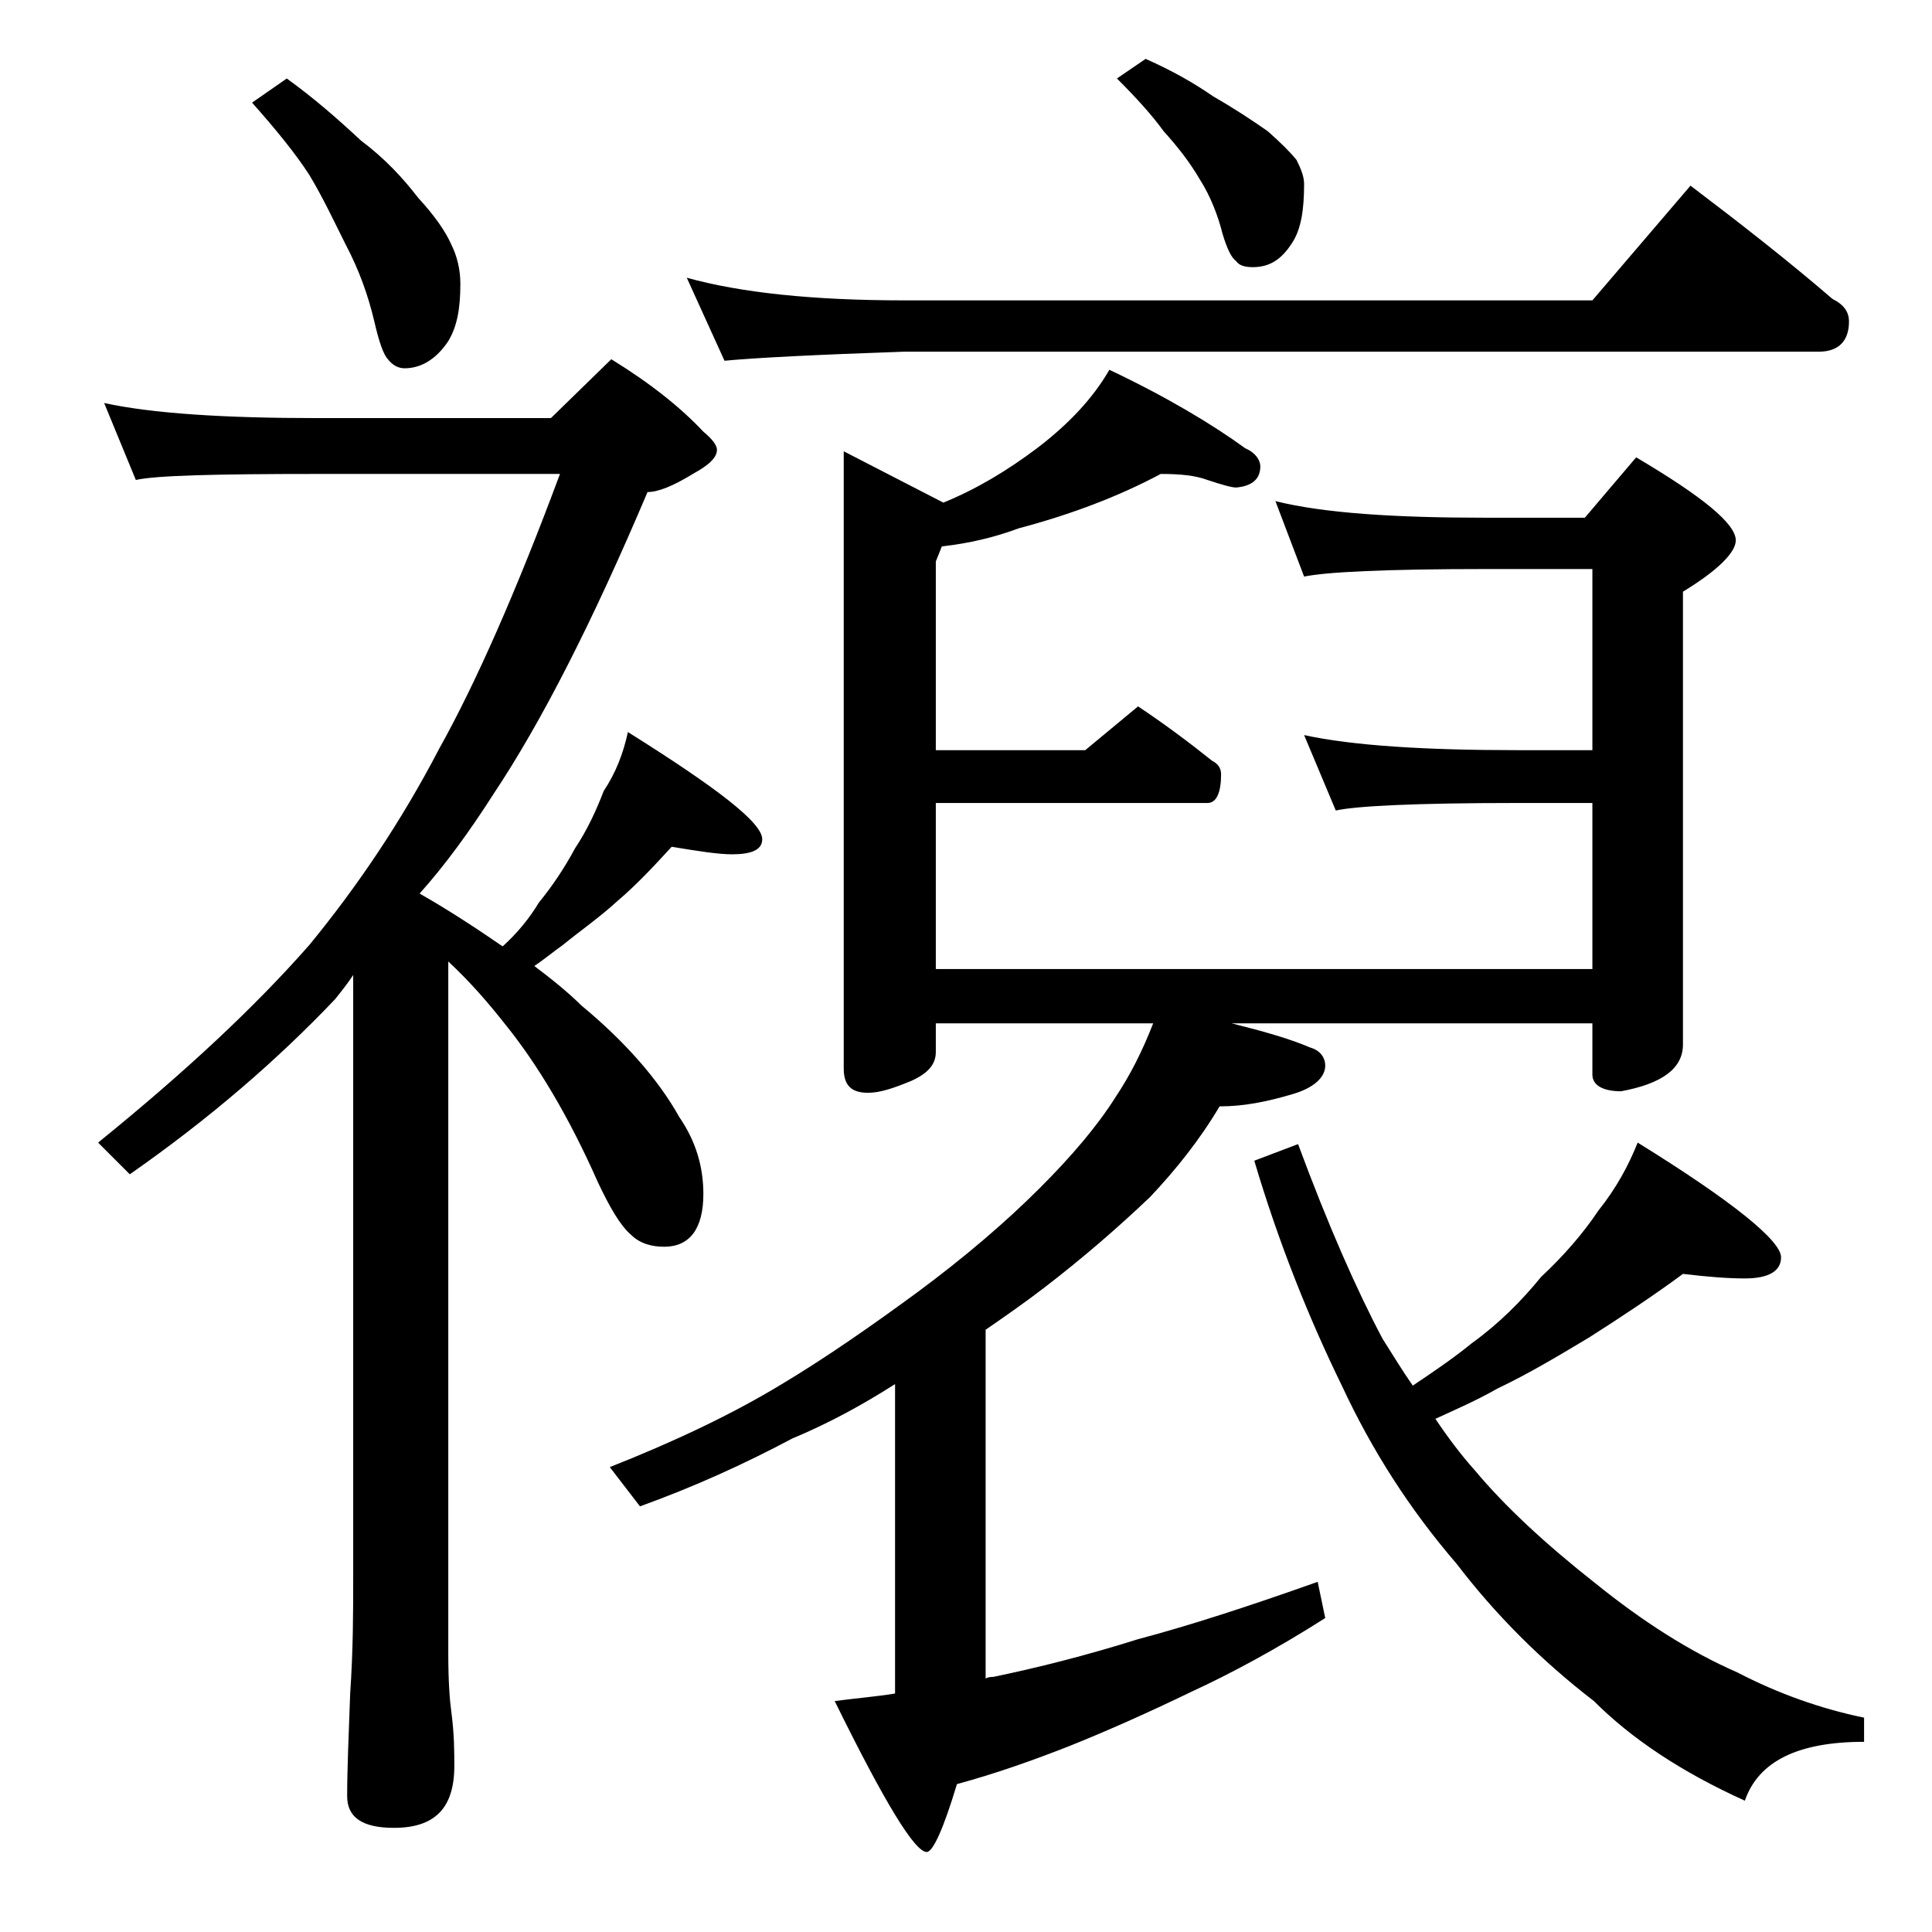
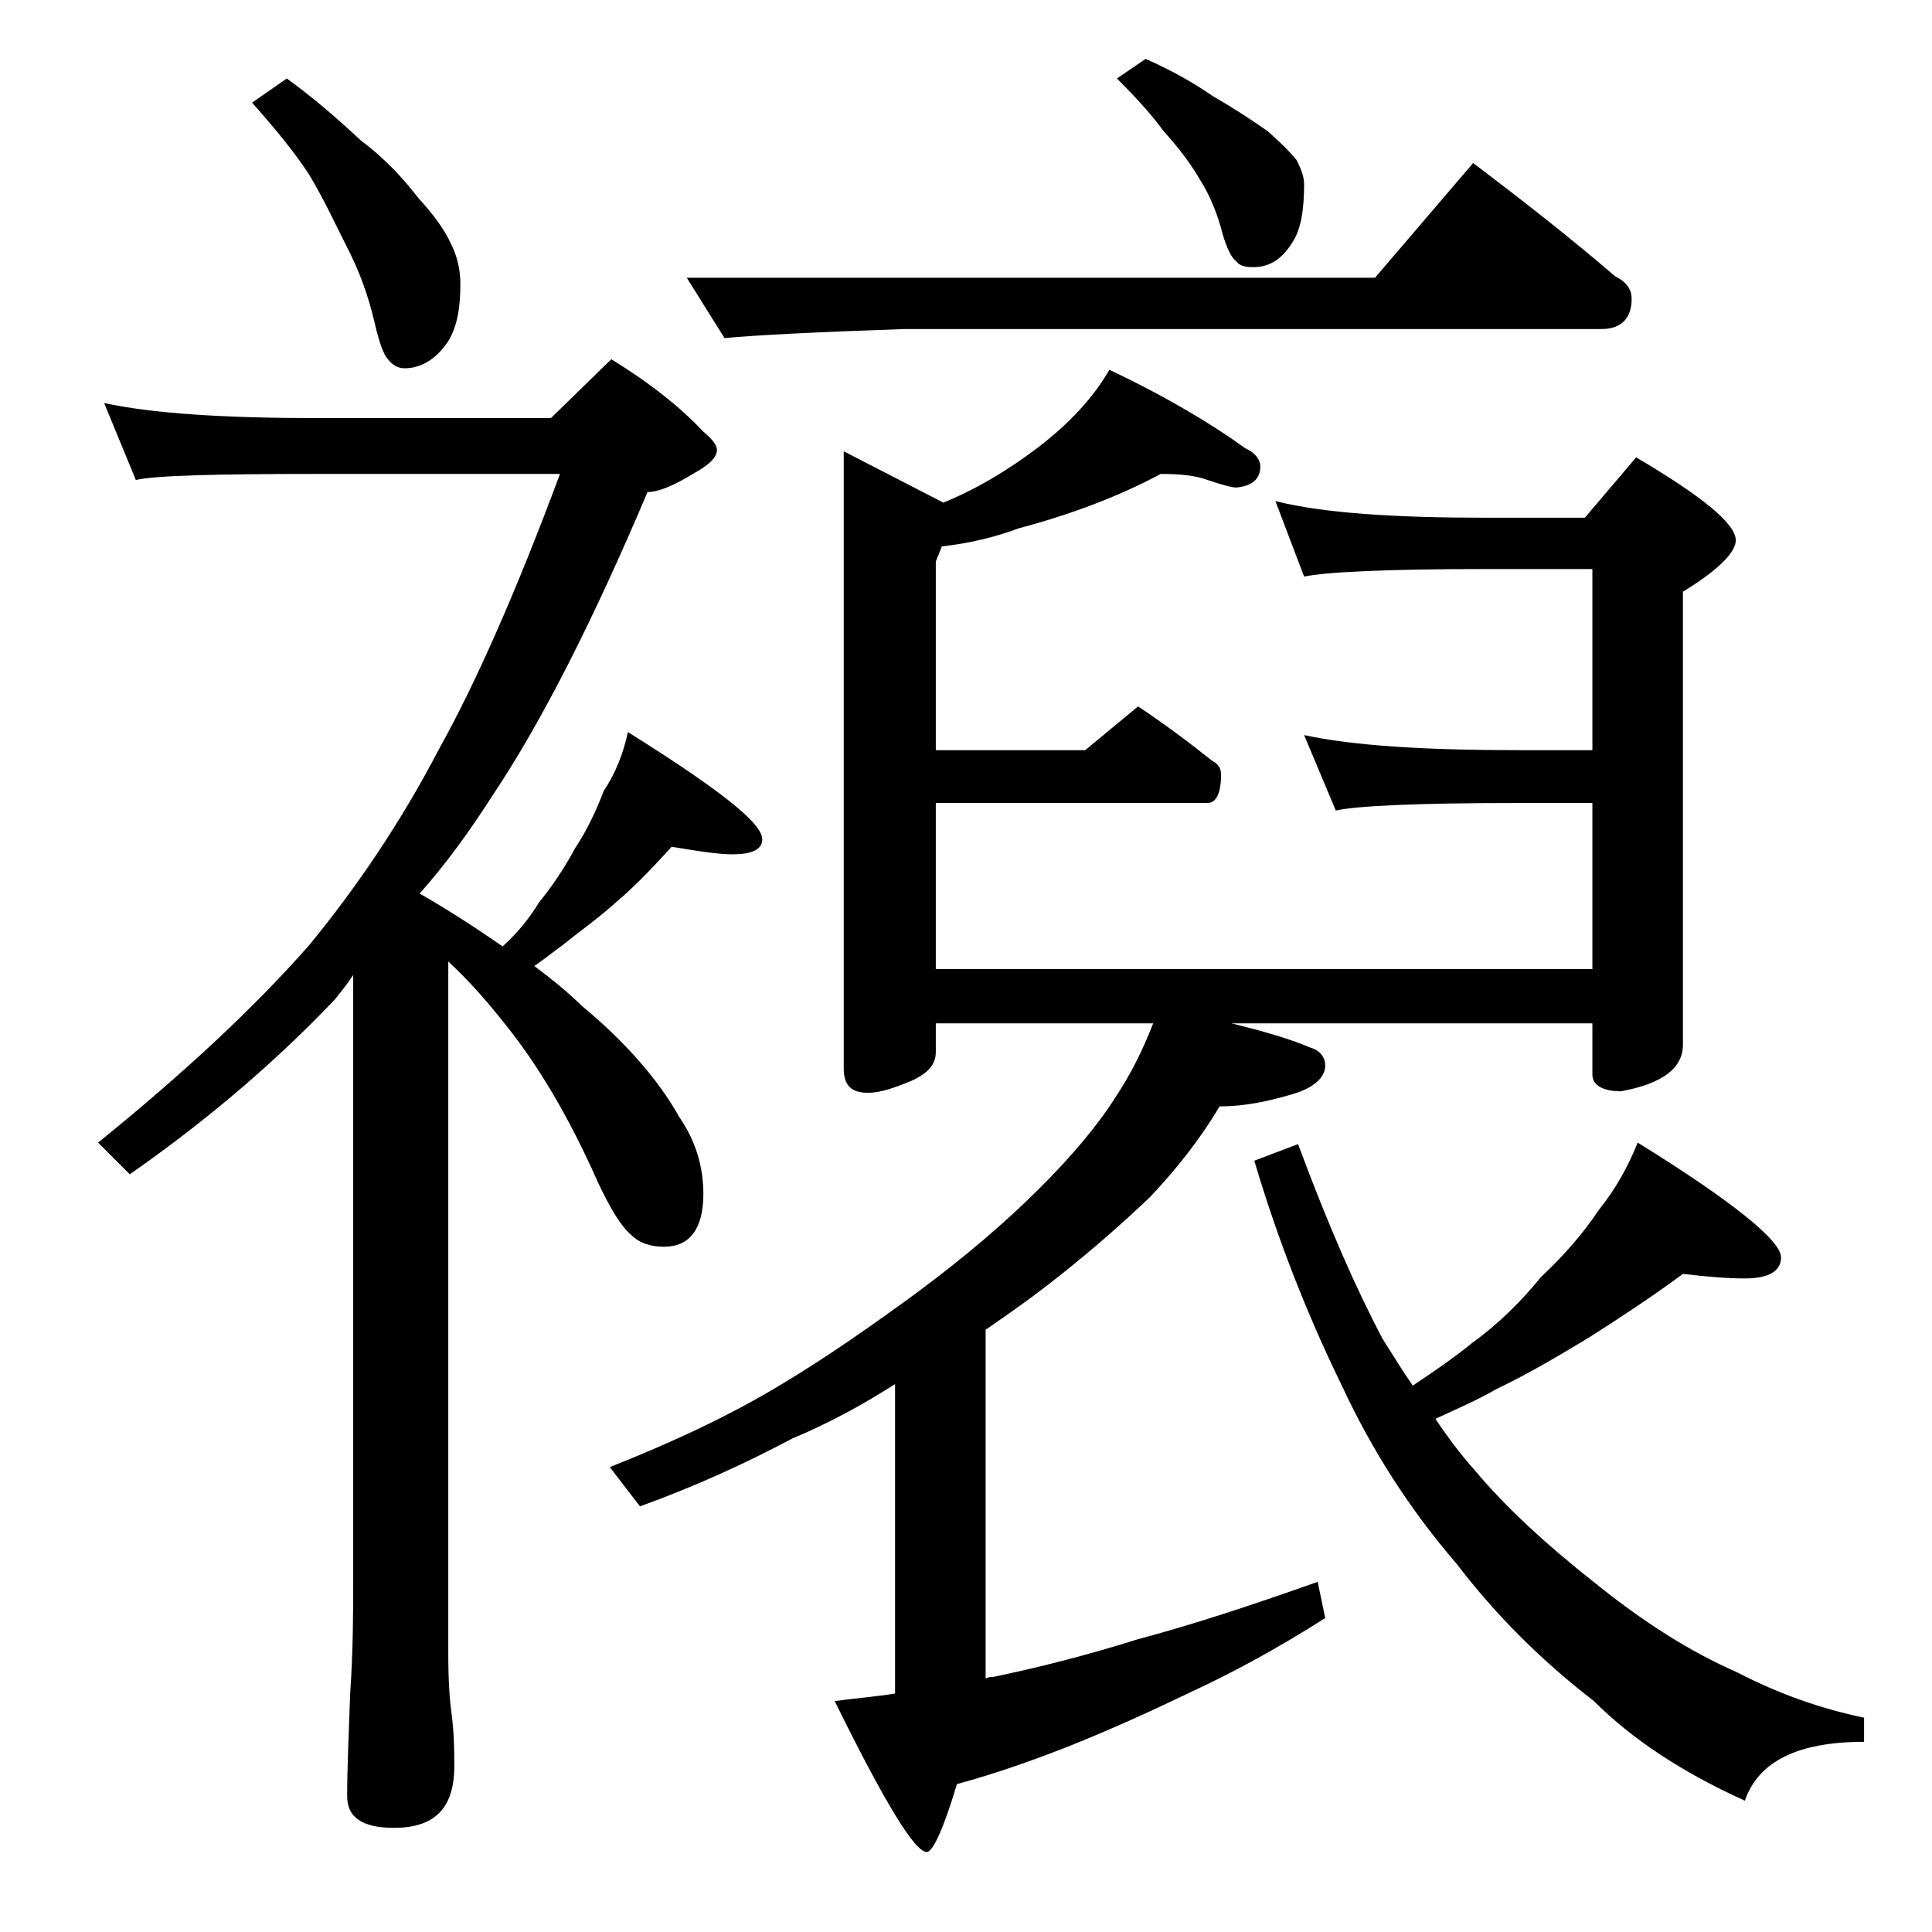
<svg xmlns="http://www.w3.org/2000/svg" version="1.1" id="Layer_1" x="0px" y="0px" viewBox="0 0 128 128" enable-background="new 0 0 128 128" xml:space="preserve">
-   <path d="M6.9,26.7c3.2,0.7,8,1,14.1,1h15.5l4-3.9c2.6,1.6,4.6,3.2,6.1,4.8c0.6,0.5,0.9,0.9,0.9,1.2c0,0.5-0.5,1-1.6,1.6  c-1.3,0.8-2.3,1.2-3,1.2c-3.6,8.5-7,15.2-10.2,20c-1.6,2.5-3.2,4.7-4.9,6.6c2.1,1.2,3.9,2.4,5.5,3.5c1-0.9,1.8-1.9,2.4-2.9  c0.9-1.1,1.7-2.3,2.4-3.6c0.8-1.2,1.4-2.5,1.9-3.8c0.8-1.2,1.3-2.5,1.6-3.9c5.9,3.7,8.9,6,8.9,7.1c0,0.7-0.7,1-2,1  c-0.9,0-2.2-0.2-4-0.5c-1.1,1.2-2.3,2.5-3.6,3.6c-1.2,1.1-2.5,2-3.6,2.9c-0.7,0.5-1.3,1-1.9,1.4c1.2,0.9,2.3,1.8,3.1,2.6  c2.9,2.4,5.1,4.9,6.5,7.4c1.1,1.6,1.6,3.3,1.6,5.1c0,2.3-0.9,3.5-2.6,3.5c-0.8,0-1.6-0.2-2.2-0.8c-0.7-0.6-1.4-1.8-2.2-3.5  c-1.9-4.3-4-7.8-6.1-10.4c-1.1-1.4-2.3-2.8-3.8-4.2v45.9c0,1.8,0.1,3.1,0.2,3.8c0.2,1.5,0.2,2.7,0.2,3.6c0,2.8-1.3,4.1-4,4.1  c-2.1,0-3.1-0.7-3.1-2.1c0-1.8,0.1-4,0.2-6.8c0.2-2.9,0.2-5.5,0.2-7.6V64.6c-0.4,0.6-0.8,1.1-1.2,1.6c-3.8,4-8.3,7.9-13.6,11.6  l-2.1-2.1c5.8-4.7,10.4-9,14-13.1c3.2-3.9,6.1-8.2,8.6-13c2.4-4.3,5.1-10.4,8-18.2H21c-6.7,0-10.7,0.1-12,0.4L6.9,26.7z M19,5.2  c1.8,1.3,3.4,2.7,4.9,4.1c1.6,1.2,2.8,2.5,3.8,3.8c1.1,1.2,1.8,2.2,2.2,3.1c0.4,0.8,0.6,1.7,0.6,2.6c0,1.6-0.2,2.8-0.8,3.8  c-0.8,1.2-1.8,1.8-2.9,1.8c-0.4,0-0.8-0.2-1.1-0.6c-0.3-0.3-0.6-1.2-0.9-2.5c-0.4-1.7-1-3.4-1.9-5.1c-0.8-1.6-1.5-3.1-2.4-4.6  c-0.9-1.4-2.2-3-3.8-4.8L19,5.2z M76.9,31.4c-2.8,1.5-6,2.7-9.4,3.6c-1.6,0.6-3.3,1-5.1,1.2l-0.4,1v12.5h9.9l3.5-2.9  c1.8,1.2,3.4,2.4,4.9,3.6c0.4,0.2,0.6,0.5,0.6,0.9c0,1.2-0.3,1.9-0.9,1.9H62v11h43.5v-11h-5c-6.7,0-10.7,0.2-12,0.5l-2.1-5  c3.2,0.7,8,1,14.1,1h5v-12h-7.1c-6.6,0-10.6,0.2-12,0.5l-1.9-5c3.2,0.8,7.9,1.1,13.9,1.1h6.6l3.4-4c4.4,2.6,6.6,4.4,6.6,5.5  c0,0.8-1.2,2-3.5,3.4v30c0,1.6-1.4,2.6-4.1,3.1c-1.2,0-1.9-0.4-1.9-1.1v-3.4H81.6c2,0.5,3.8,1,5.2,1.6c0.7,0.2,1,0.7,1,1.2  c0,0.8-0.8,1.5-2.2,1.9c-1.7,0.5-3.2,0.8-4.8,0.8c-1.3,2.2-2.9,4.2-4.6,6c-2.1,2-4.4,4-7,6c-1.3,1-2.6,1.9-3.9,2.8v23.1  c0.2-0.1,0.4-0.1,0.5-0.1c2.9-0.6,6.1-1.4,9.6-2.5c3.4-0.9,7.4-2.2,11.9-3.8l0.5,2.4c-3.3,2.1-6.3,3.7-8.9,4.9  c-2.9,1.4-5.6,2.6-8.1,3.6c-2.3,0.9-4.8,1.8-7.4,2.5c-0.9,3-1.6,4.5-2,4.5c-0.8,0-2.8-3.3-6.1-10c1.5-0.2,2.8-0.3,4-0.5V91.7  c-2.2,1.4-4.4,2.6-6.8,3.6c-3.2,1.7-6.5,3.2-10.1,4.5l-2-2.6c4.3-1.7,8.1-3.5,11.4-5.5c3-1.8,6-3.9,9-6.1c3.1-2.3,5.8-4.6,8.1-6.9  c2.1-2.1,3.8-4.1,5-6c1-1.5,1.8-3.1,2.5-4.9H62v1.9c0,0.8-0.5,1.4-1.6,1.9c-1.2,0.5-2.1,0.8-2.9,0.8c-1.1,0-1.6-0.5-1.6-1.6V29.9  l6.6,3.4c2.2-0.9,4.2-2.1,6.2-3.6c2.1-1.6,3.7-3.3,4.8-5.2c3.8,1.8,6.8,3.6,9,5.2c0.7,0.3,1,0.8,1,1.2c0,0.8-0.5,1.3-1.6,1.4  c-0.3,0-1-0.2-1.9-0.5C79.2,31.5,78.2,31.4,76.9,31.4z M45.5,18.4c3.6,1,8.4,1.5,14.4,1.5h45.6l6.5-7.6c3.3,2.5,6.5,5,9.4,7.5  c0.8,0.4,1.1,0.9,1.1,1.5c0,1.3-0.7,2-2,2H59.9c-5.8,0.2-9.8,0.4-11.9,0.6L45.5,18.4z M75.9,3.9c1.8,0.8,3.2,1.6,4.5,2.5  C81.8,7.2,83,8,84,8.7c0.9,0.8,1.5,1.4,1.9,1.9c0.3,0.6,0.5,1.1,0.5,1.6c0,1.7-0.2,3-0.8,3.9c-0.7,1.1-1.5,1.6-2.6,1.6  c-0.5,0-0.9-0.1-1.1-0.4c-0.3-0.2-0.6-0.8-0.9-1.8c-0.3-1.2-0.8-2.5-1.5-3.6c-0.7-1.2-1.5-2.2-2.4-3.2c-0.8-1.1-1.8-2.2-3.1-3.5  L75.9,3.9z M111.5,84.4c-1.9,1.4-4,2.8-6.2,4.2c-2,1.2-4,2.4-6.1,3.4c-1.4,0.8-2.8,1.4-4.1,2c0.8,1.2,1.7,2.4,2.6,3.4  c2,2.4,4.7,4.9,8,7.5c3.1,2.5,6.2,4.5,9.4,5.9c2.7,1.4,5.5,2.4,8.4,3v1.6c-4.4,0-7,1.3-7.9,3.9c-4.2-1.9-7.5-4.1-10-6.6  c-3.5-2.7-6.5-5.7-9.1-9.1c-3.1-3.6-5.6-7.5-7.6-11.8c-2.2-4.5-4.2-9.5-5.8-14.9l2.9-1.1c2,5.4,3.9,9.7,5.6,12.9  c0.7,1.1,1.3,2.1,2,3.1c1.5-1,2.8-1.9,3.9-2.8c1.8-1.3,3.3-2.8,4.6-4.4c1.5-1.4,2.8-2.9,3.8-4.4c1.2-1.5,2-3,2.6-4.5  c6.3,3.9,9.5,6.5,9.5,7.6c0,0.9-0.8,1.4-2.4,1.4C114.5,84.7,113.2,84.6,111.5,84.4z" />
+   <path d="M6.9,26.7c3.2,0.7,8,1,14.1,1h15.5l4-3.9c2.6,1.6,4.6,3.2,6.1,4.8c0.6,0.5,0.9,0.9,0.9,1.2c0,0.5-0.5,1-1.6,1.6  c-1.3,0.8-2.3,1.2-3,1.2c-3.6,8.5-7,15.2-10.2,20c-1.6,2.5-3.2,4.7-4.9,6.6c2.1,1.2,3.9,2.4,5.5,3.5c1-0.9,1.8-1.9,2.4-2.9  c0.9-1.1,1.7-2.3,2.4-3.6c0.8-1.2,1.4-2.5,1.9-3.8c0.8-1.2,1.3-2.5,1.6-3.9c5.9,3.7,8.9,6,8.9,7.1c0,0.7-0.7,1-2,1  c-0.9,0-2.2-0.2-4-0.5c-1.1,1.2-2.3,2.5-3.6,3.6c-1.2,1.1-2.5,2-3.6,2.9c-0.7,0.5-1.3,1-1.9,1.4c1.2,0.9,2.3,1.8,3.1,2.6  c2.9,2.4,5.1,4.9,6.5,7.4c1.1,1.6,1.6,3.3,1.6,5.1c0,2.3-0.9,3.5-2.6,3.5c-0.8,0-1.6-0.2-2.2-0.8c-0.7-0.6-1.4-1.8-2.2-3.5  c-1.9-4.3-4-7.8-6.1-10.4c-1.1-1.4-2.3-2.8-3.8-4.2v45.9c0,1.8,0.1,3.1,0.2,3.8c0.2,1.5,0.2,2.7,0.2,3.6c0,2.8-1.3,4.1-4,4.1  c-2.1,0-3.1-0.7-3.1-2.1c0-1.8,0.1-4,0.2-6.8c0.2-2.9,0.2-5.5,0.2-7.6V64.6c-0.4,0.6-0.8,1.1-1.2,1.6c-3.8,4-8.3,7.9-13.6,11.6  l-2.1-2.1c5.8-4.7,10.4-9,14-13.1c3.2-3.9,6.1-8.2,8.6-13c2.4-4.3,5.1-10.4,8-18.2H21c-6.7,0-10.7,0.1-12,0.4L6.9,26.7z M19,5.2  c1.8,1.3,3.4,2.7,4.9,4.1c1.6,1.2,2.8,2.5,3.8,3.8c1.1,1.2,1.8,2.2,2.2,3.1c0.4,0.8,0.6,1.7,0.6,2.6c0,1.6-0.2,2.8-0.8,3.8  c-0.8,1.2-1.8,1.8-2.9,1.8c-0.4,0-0.8-0.2-1.1-0.6c-0.3-0.3-0.6-1.2-0.9-2.5c-0.4-1.7-1-3.4-1.9-5.1c-0.8-1.6-1.5-3.1-2.4-4.6  c-0.9-1.4-2.2-3-3.8-4.8L19,5.2z M76.9,31.4c-2.8,1.5-6,2.7-9.4,3.6c-1.6,0.6-3.3,1-5.1,1.2l-0.4,1v12.5h9.9l3.5-2.9  c1.8,1.2,3.4,2.4,4.9,3.6c0.4,0.2,0.6,0.5,0.6,0.9c0,1.2-0.3,1.9-0.9,1.9H62v11h43.5v-11h-5c-6.7,0-10.7,0.2-12,0.5l-2.1-5  c3.2,0.7,8,1,14.1,1h5v-12h-7.1c-6.6,0-10.6,0.2-12,0.5l-1.9-5c3.2,0.8,7.9,1.1,13.9,1.1h6.6l3.4-4c4.4,2.6,6.6,4.4,6.6,5.5  c0,0.8-1.2,2-3.5,3.4v30c0,1.6-1.4,2.6-4.1,3.1c-1.2,0-1.9-0.4-1.9-1.1v-3.4H81.6c2,0.5,3.8,1,5.2,1.6c0.7,0.2,1,0.7,1,1.2  c0,0.8-0.8,1.5-2.2,1.9c-1.7,0.5-3.2,0.8-4.8,0.8c-1.3,2.2-2.9,4.2-4.6,6c-2.1,2-4.4,4-7,6c-1.3,1-2.6,1.9-3.9,2.8v23.1  c0.2-0.1,0.4-0.1,0.5-0.1c2.9-0.6,6.1-1.4,9.6-2.5c3.4-0.9,7.4-2.2,11.9-3.8l0.5,2.4c-3.3,2.1-6.3,3.7-8.9,4.9  c-2.9,1.4-5.6,2.6-8.1,3.6c-2.3,0.9-4.8,1.8-7.4,2.5c-0.9,3-1.6,4.5-2,4.5c-0.8,0-2.8-3.3-6.1-10c1.5-0.2,2.8-0.3,4-0.5V91.7  c-2.2,1.4-4.4,2.6-6.8,3.6c-3.2,1.7-6.5,3.2-10.1,4.5l-2-2.6c4.3-1.7,8.1-3.5,11.4-5.5c3-1.8,6-3.9,9-6.1c3.1-2.3,5.8-4.6,8.1-6.9  c2.1-2.1,3.8-4.1,5-6c1-1.5,1.8-3.1,2.5-4.9H62v1.9c0,0.8-0.5,1.4-1.6,1.9c-1.2,0.5-2.1,0.8-2.9,0.8c-1.1,0-1.6-0.5-1.6-1.6V29.9  l6.6,3.4c2.2-0.9,4.2-2.1,6.2-3.6c2.1-1.6,3.7-3.3,4.8-5.2c3.8,1.8,6.8,3.6,9,5.2c0.7,0.3,1,0.8,1,1.2c0,0.8-0.5,1.3-1.6,1.4  c-0.3,0-1-0.2-1.9-0.5C79.2,31.5,78.2,31.4,76.9,31.4z M45.5,18.4h45.6l6.5-7.6c3.3,2.5,6.5,5,9.4,7.5  c0.8,0.4,1.1,0.9,1.1,1.5c0,1.3-0.7,2-2,2H59.9c-5.8,0.2-9.8,0.4-11.9,0.6L45.5,18.4z M75.9,3.9c1.8,0.8,3.2,1.6,4.5,2.5  C81.8,7.2,83,8,84,8.7c0.9,0.8,1.5,1.4,1.9,1.9c0.3,0.6,0.5,1.1,0.5,1.6c0,1.7-0.2,3-0.8,3.9c-0.7,1.1-1.5,1.6-2.6,1.6  c-0.5,0-0.9-0.1-1.1-0.4c-0.3-0.2-0.6-0.8-0.9-1.8c-0.3-1.2-0.8-2.5-1.5-3.6c-0.7-1.2-1.5-2.2-2.4-3.2c-0.8-1.1-1.8-2.2-3.1-3.5  L75.9,3.9z M111.5,84.4c-1.9,1.4-4,2.8-6.2,4.2c-2,1.2-4,2.4-6.1,3.4c-1.4,0.8-2.8,1.4-4.1,2c0.8,1.2,1.7,2.4,2.6,3.4  c2,2.4,4.7,4.9,8,7.5c3.1,2.5,6.2,4.5,9.4,5.9c2.7,1.4,5.5,2.4,8.4,3v1.6c-4.4,0-7,1.3-7.9,3.9c-4.2-1.9-7.5-4.1-10-6.6  c-3.5-2.7-6.5-5.7-9.1-9.1c-3.1-3.6-5.6-7.5-7.6-11.8c-2.2-4.5-4.2-9.5-5.8-14.9l2.9-1.1c2,5.4,3.9,9.7,5.6,12.9  c0.7,1.1,1.3,2.1,2,3.1c1.5-1,2.8-1.9,3.9-2.8c1.8-1.3,3.3-2.8,4.6-4.4c1.5-1.4,2.8-2.9,3.8-4.4c1.2-1.5,2-3,2.6-4.5  c6.3,3.9,9.5,6.5,9.5,7.6c0,0.9-0.8,1.4-2.4,1.4C114.5,84.7,113.2,84.6,111.5,84.4z" />
</svg>